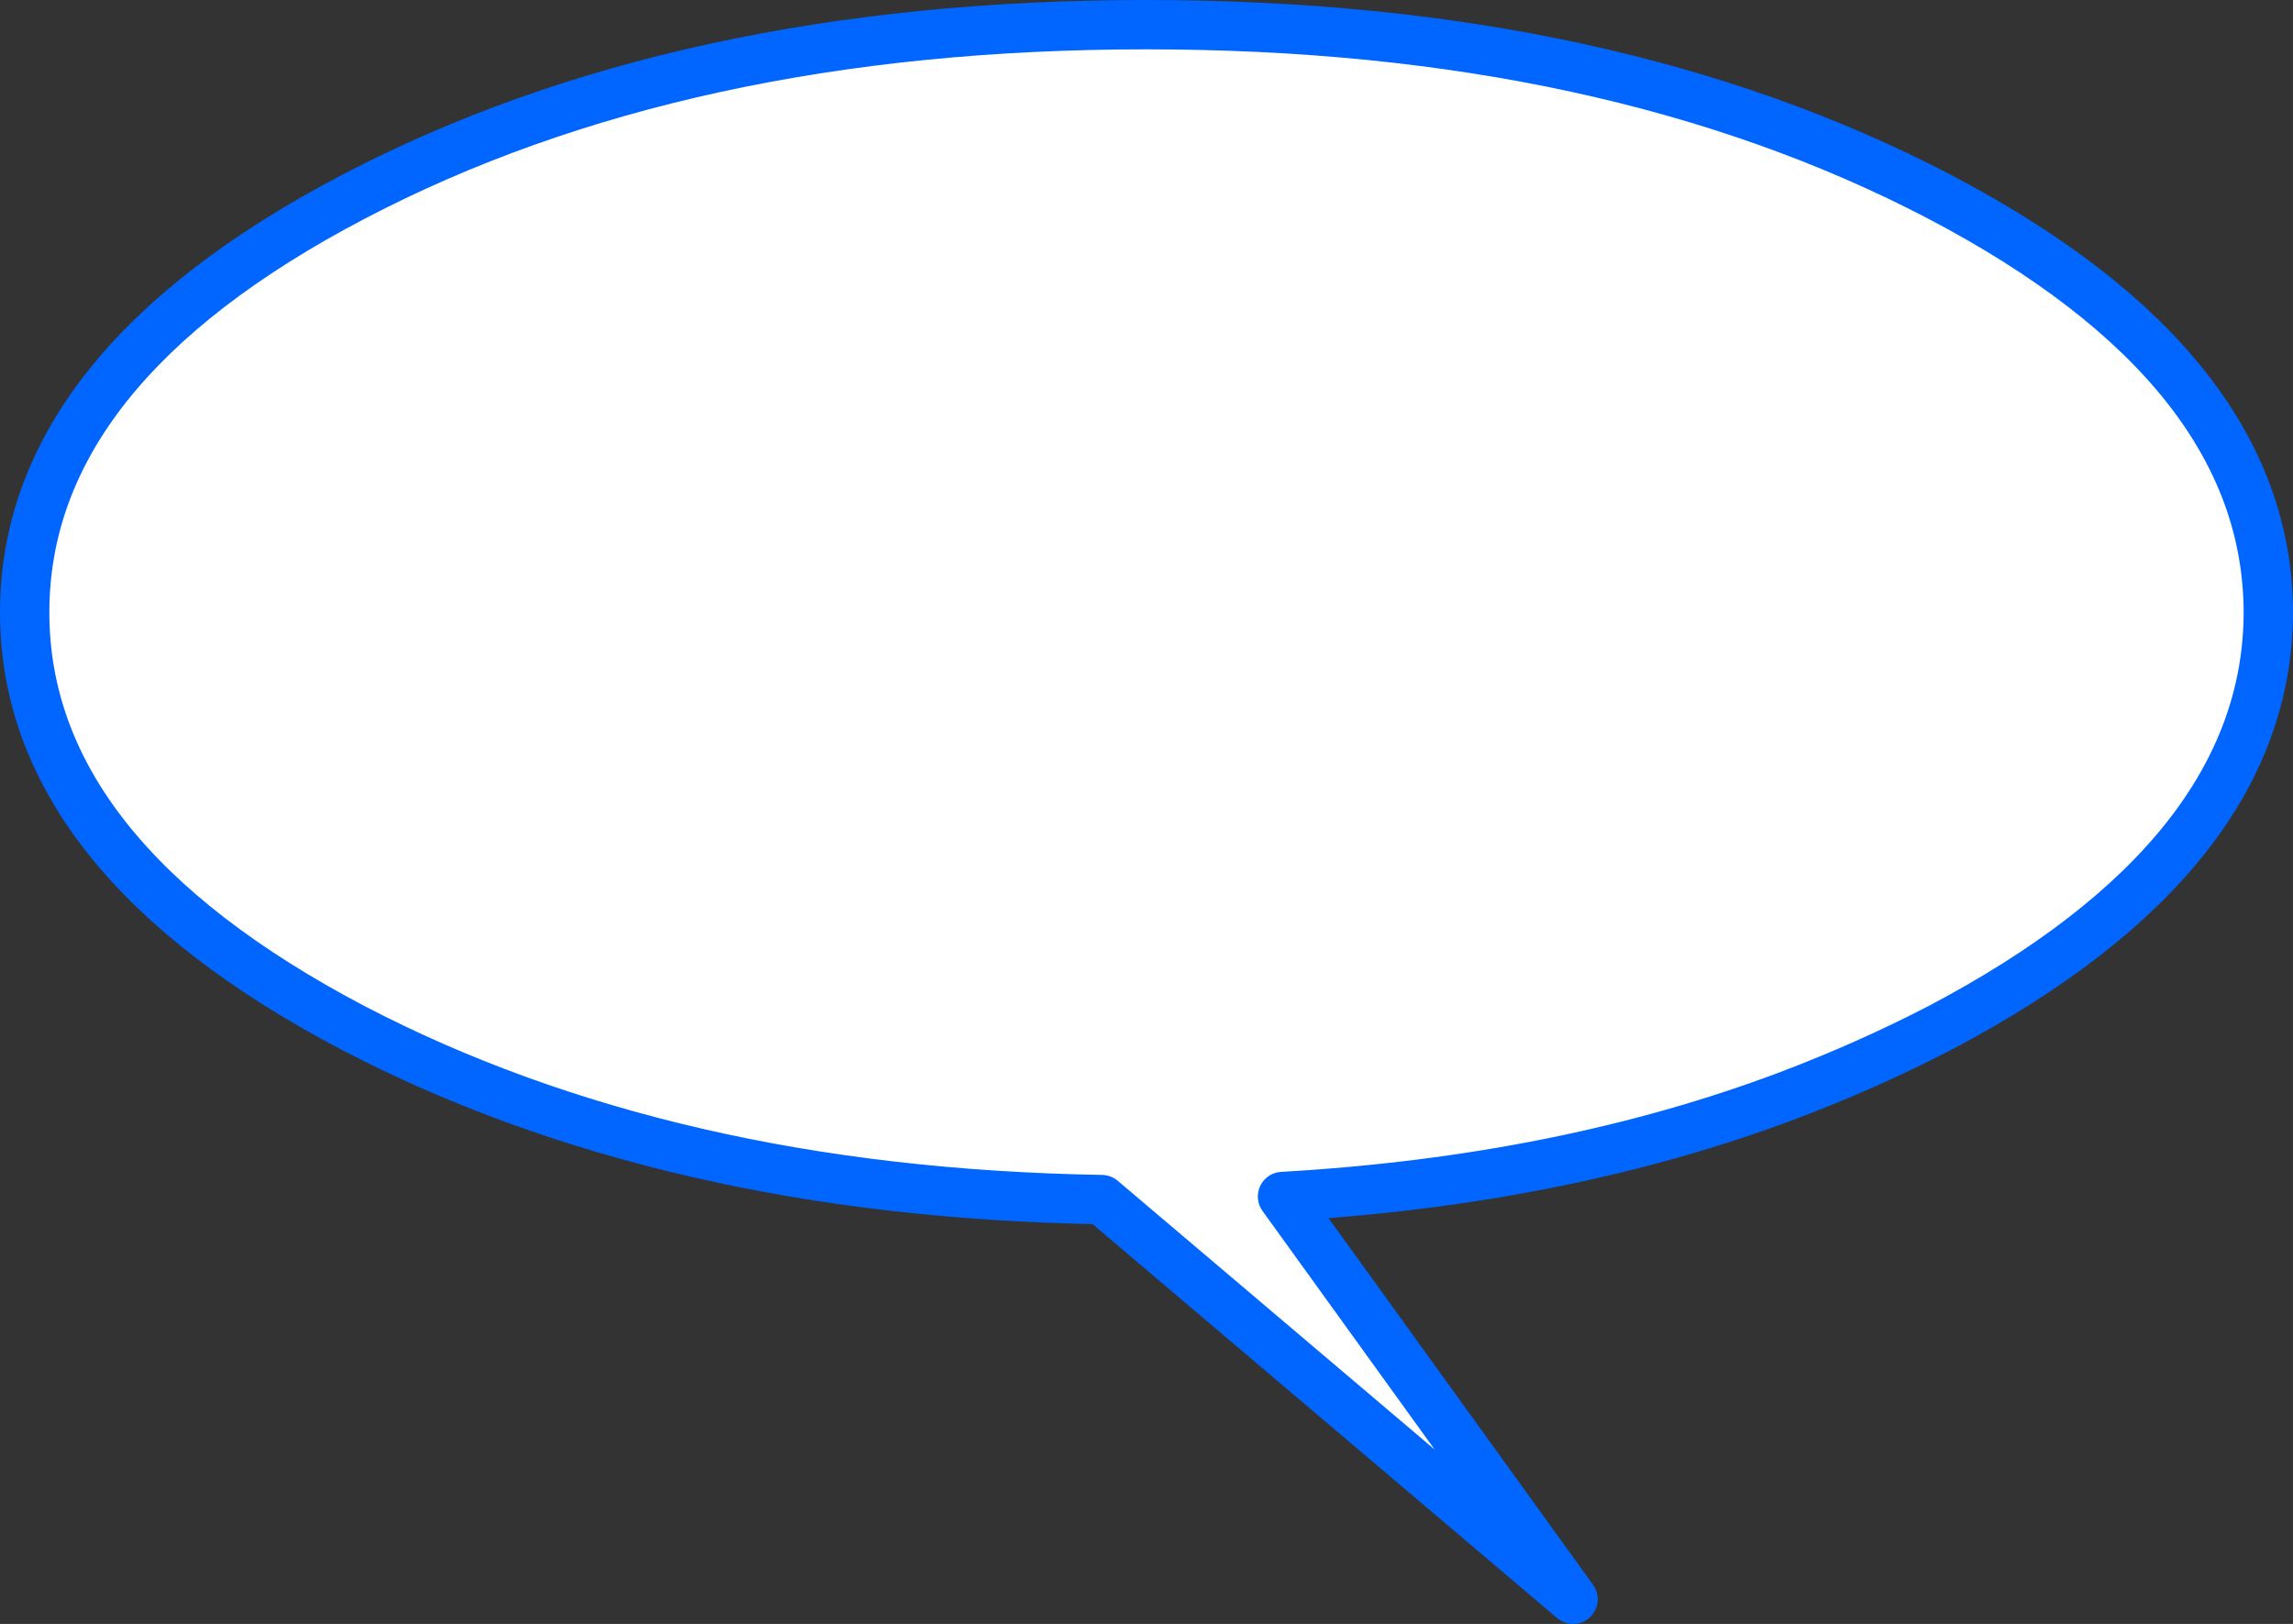
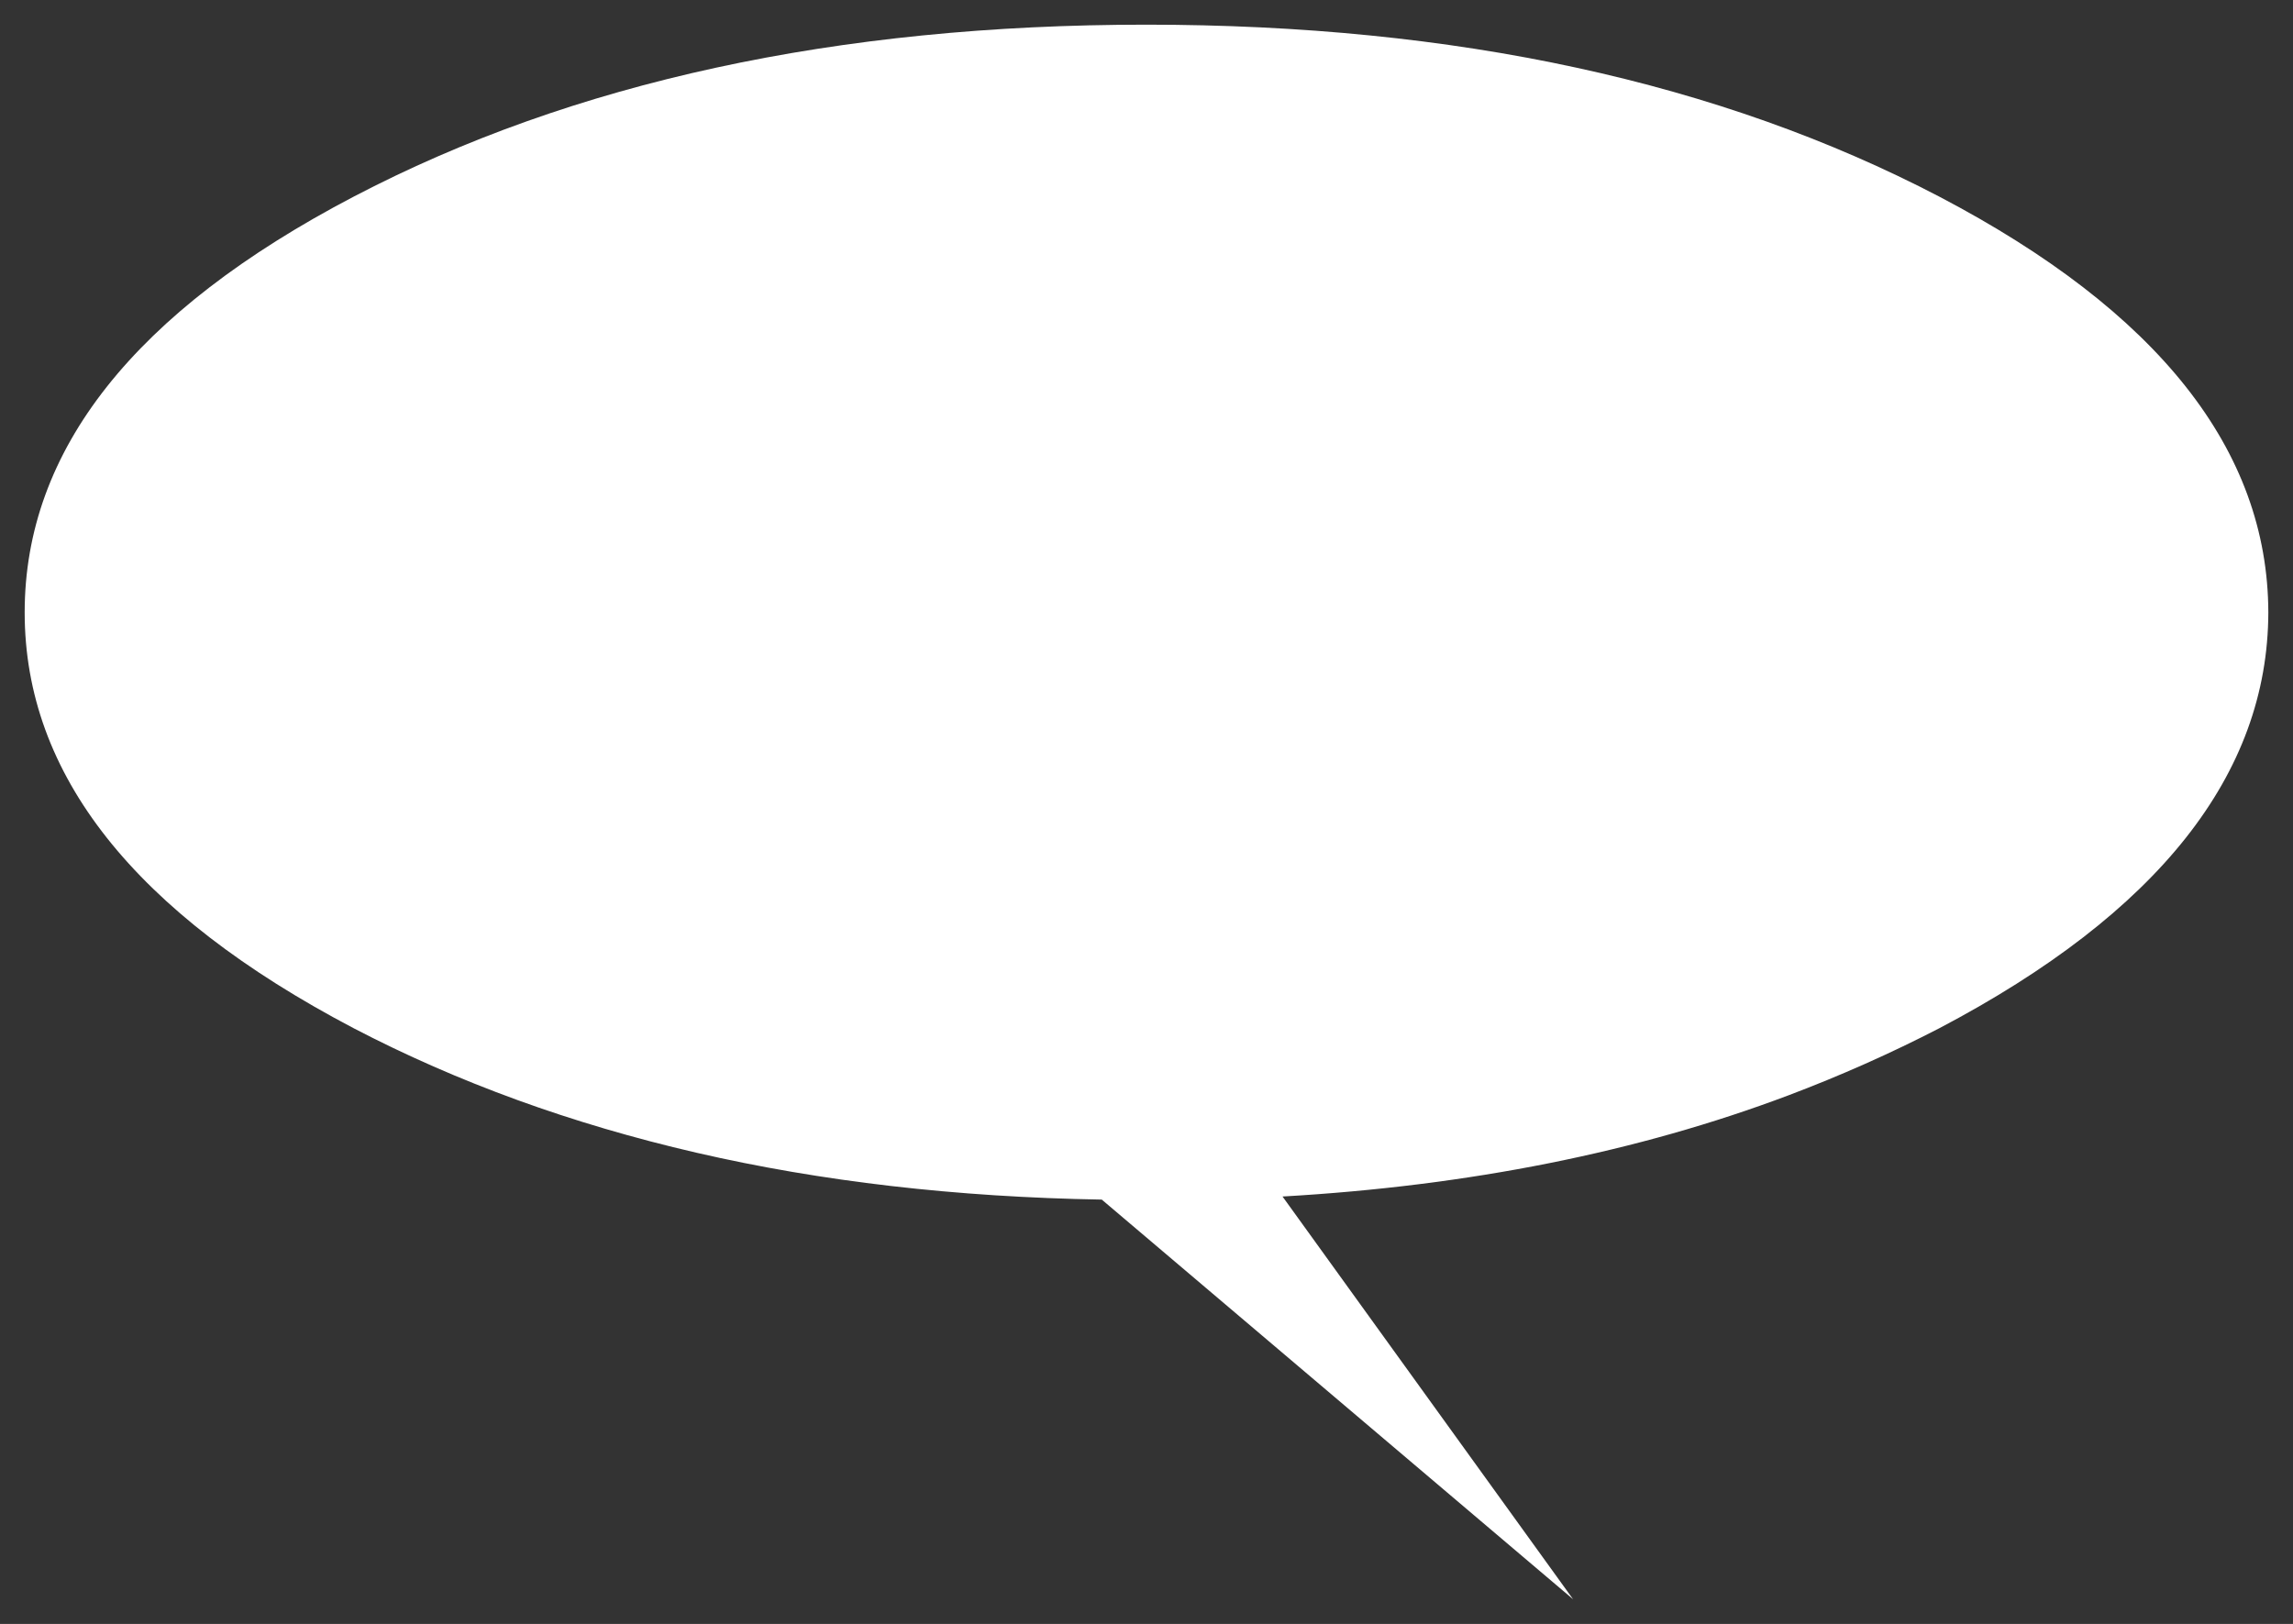
<svg xmlns="http://www.w3.org/2000/svg" height="131.65px" width="185.85px">
  <rect width="100%" height="100%" fill="#333333" stroke="none" />
  <g transform="matrix(1.0, 0.0, 0.0, 1.0, -246.55, -6.35)">
    <path d="M403.75 89.7 Q397.85 92.75 391.5 95.15 373.2 102.05 350.5 103.35 L374.05 136.0 335.85 103.6 Q318.15 103.3 303.0 99.8 287.85 96.3 275.2 89.7 248.55 75.7 248.55 56.0 248.55 36.25 275.2 22.3 301.85 8.35 339.45 8.35 377.05 8.35 403.75 22.3 430.35 36.25 430.4 56.0 430.35 75.7 403.75 89.7" fill="#ffffff" fill-rule="evenodd" stroke="none" />
-     <path d="M403.75 89.7 Q430.35 75.7 430.4 56.0 430.35 36.25 403.75 22.3 377.05 8.35 339.45 8.35 301.85 8.35 275.2 22.3 248.55 36.25 248.55 56.0 248.55 75.7 275.2 89.7 287.85 96.3 303.0 99.8 318.15 103.3 335.85 103.6 L374.05 136.0 350.5 103.35 Q373.2 102.05 391.5 95.15 397.85 92.75 403.75 89.7 Z" fill="none" stroke="#0066ff" stroke-linecap="round" stroke-linejoin="round" stroke-width="4.0" />
  </g>
</svg>